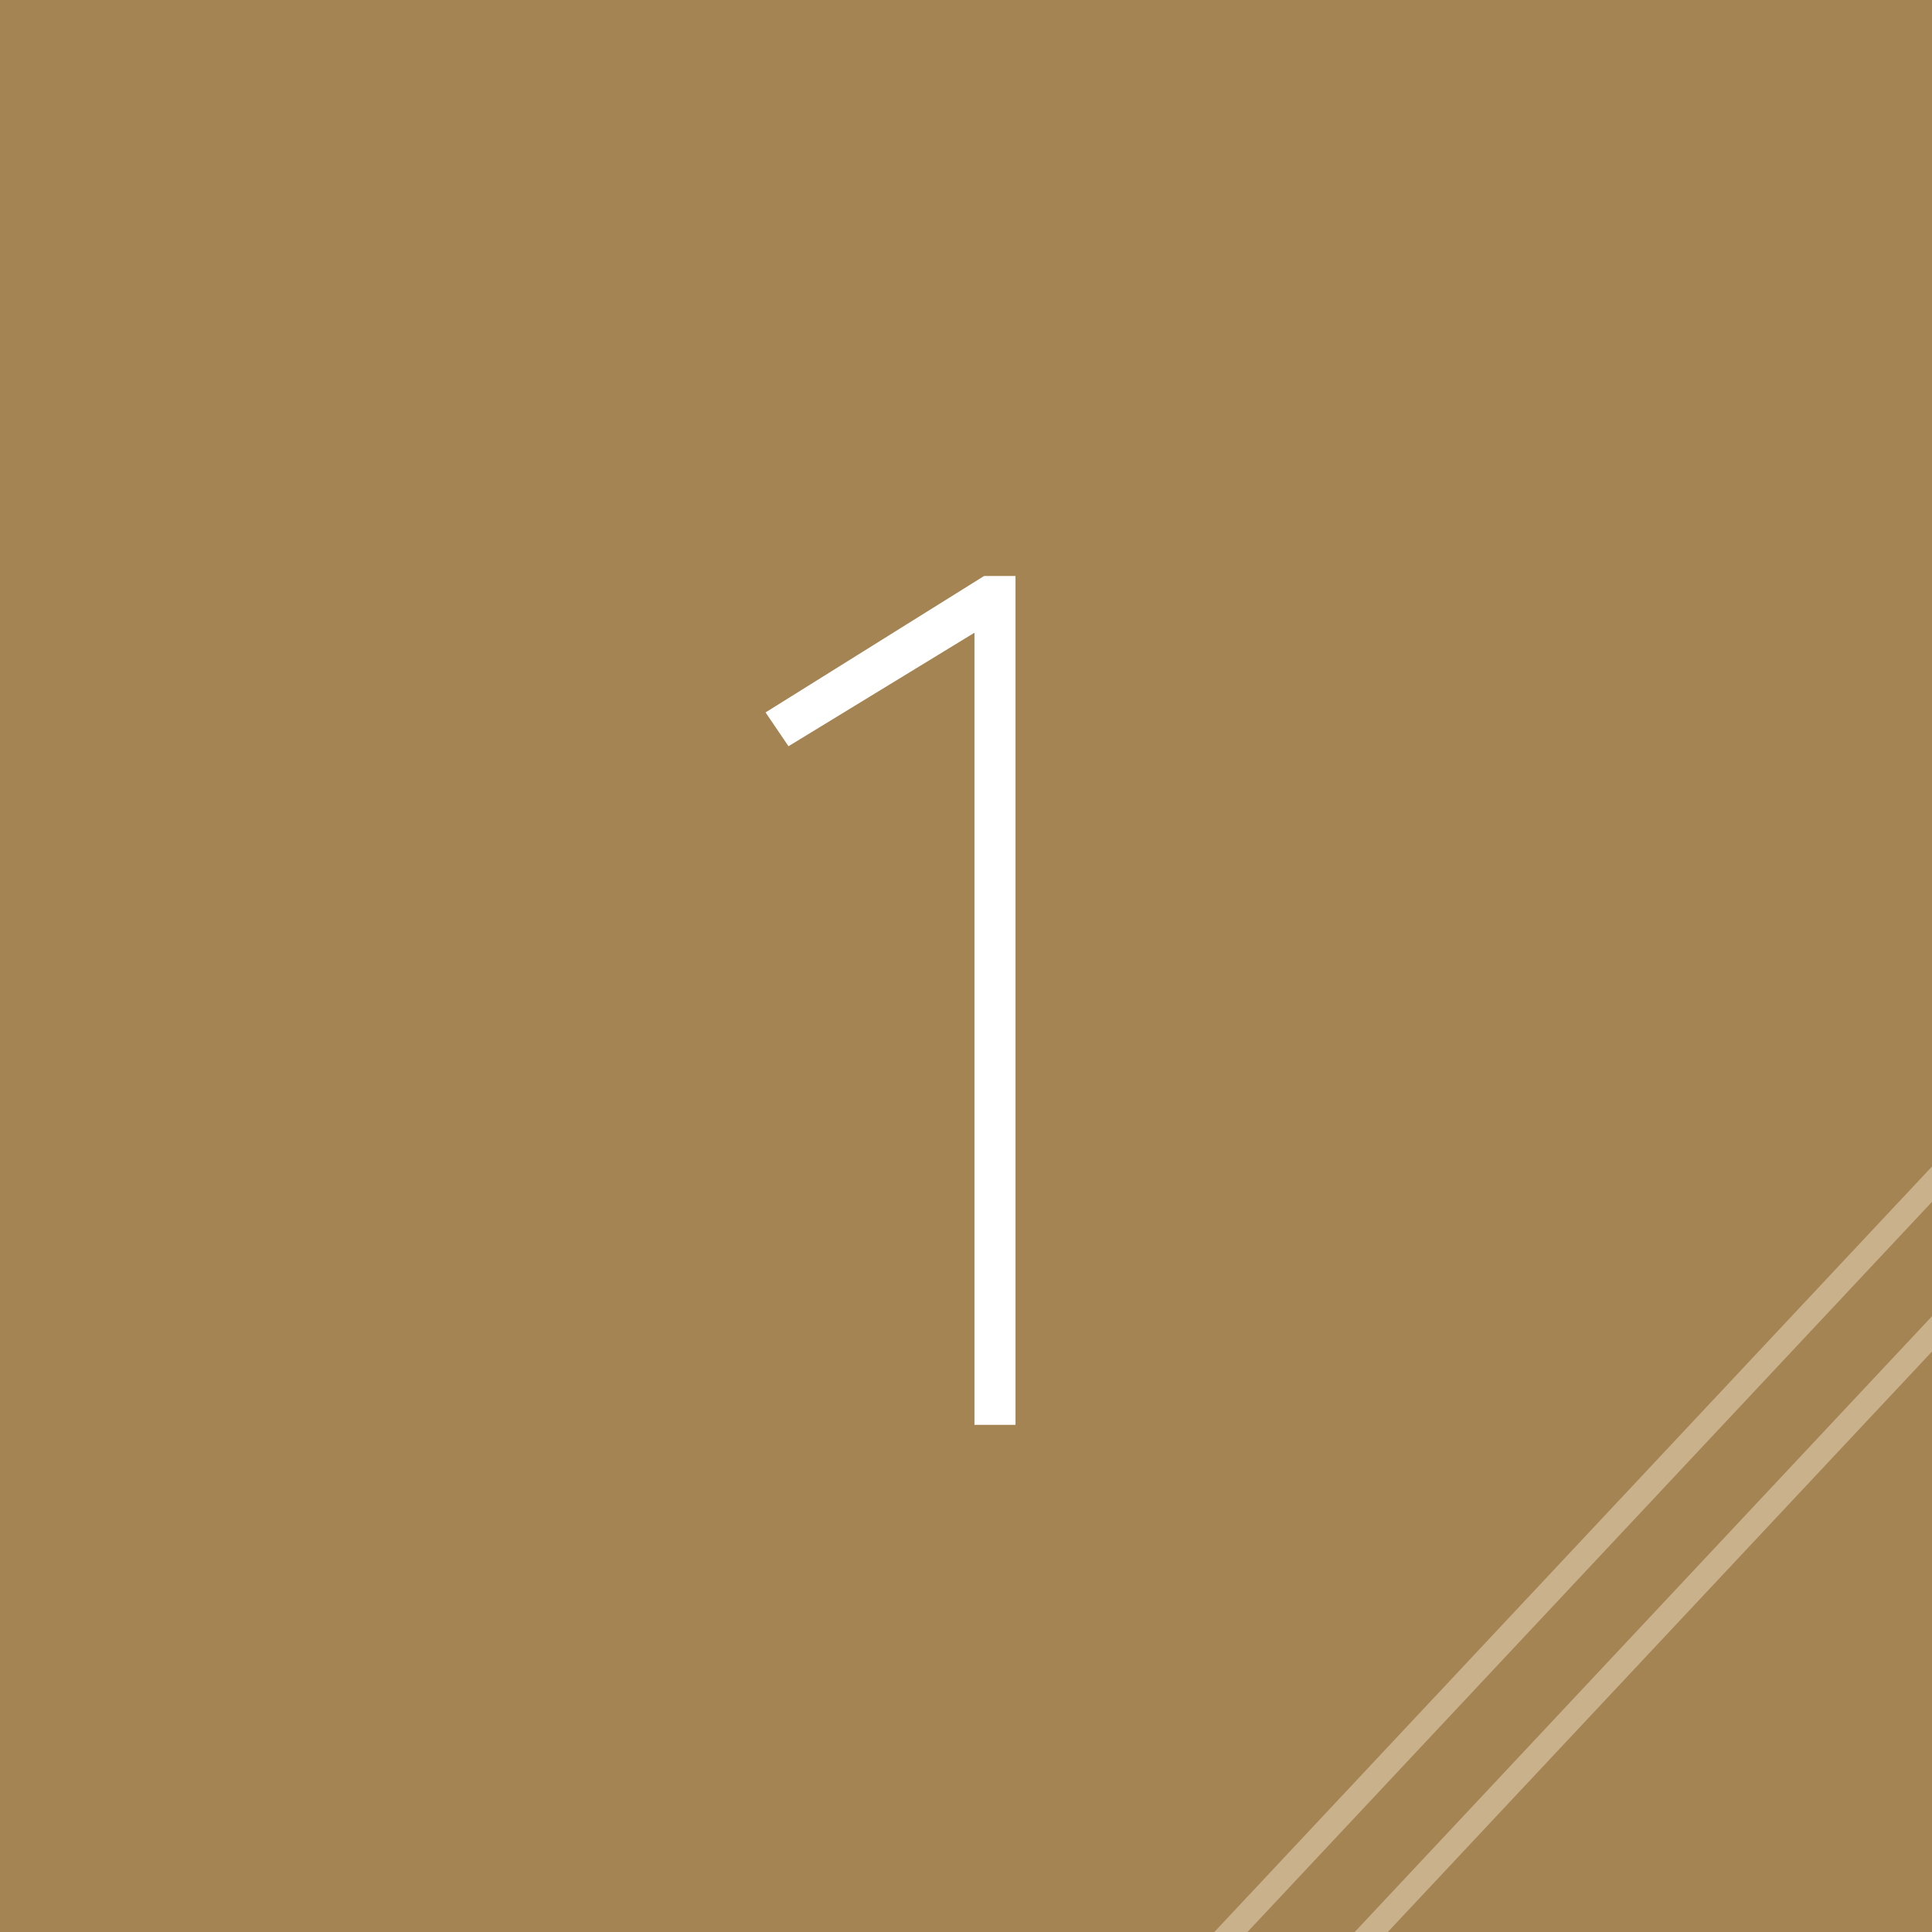
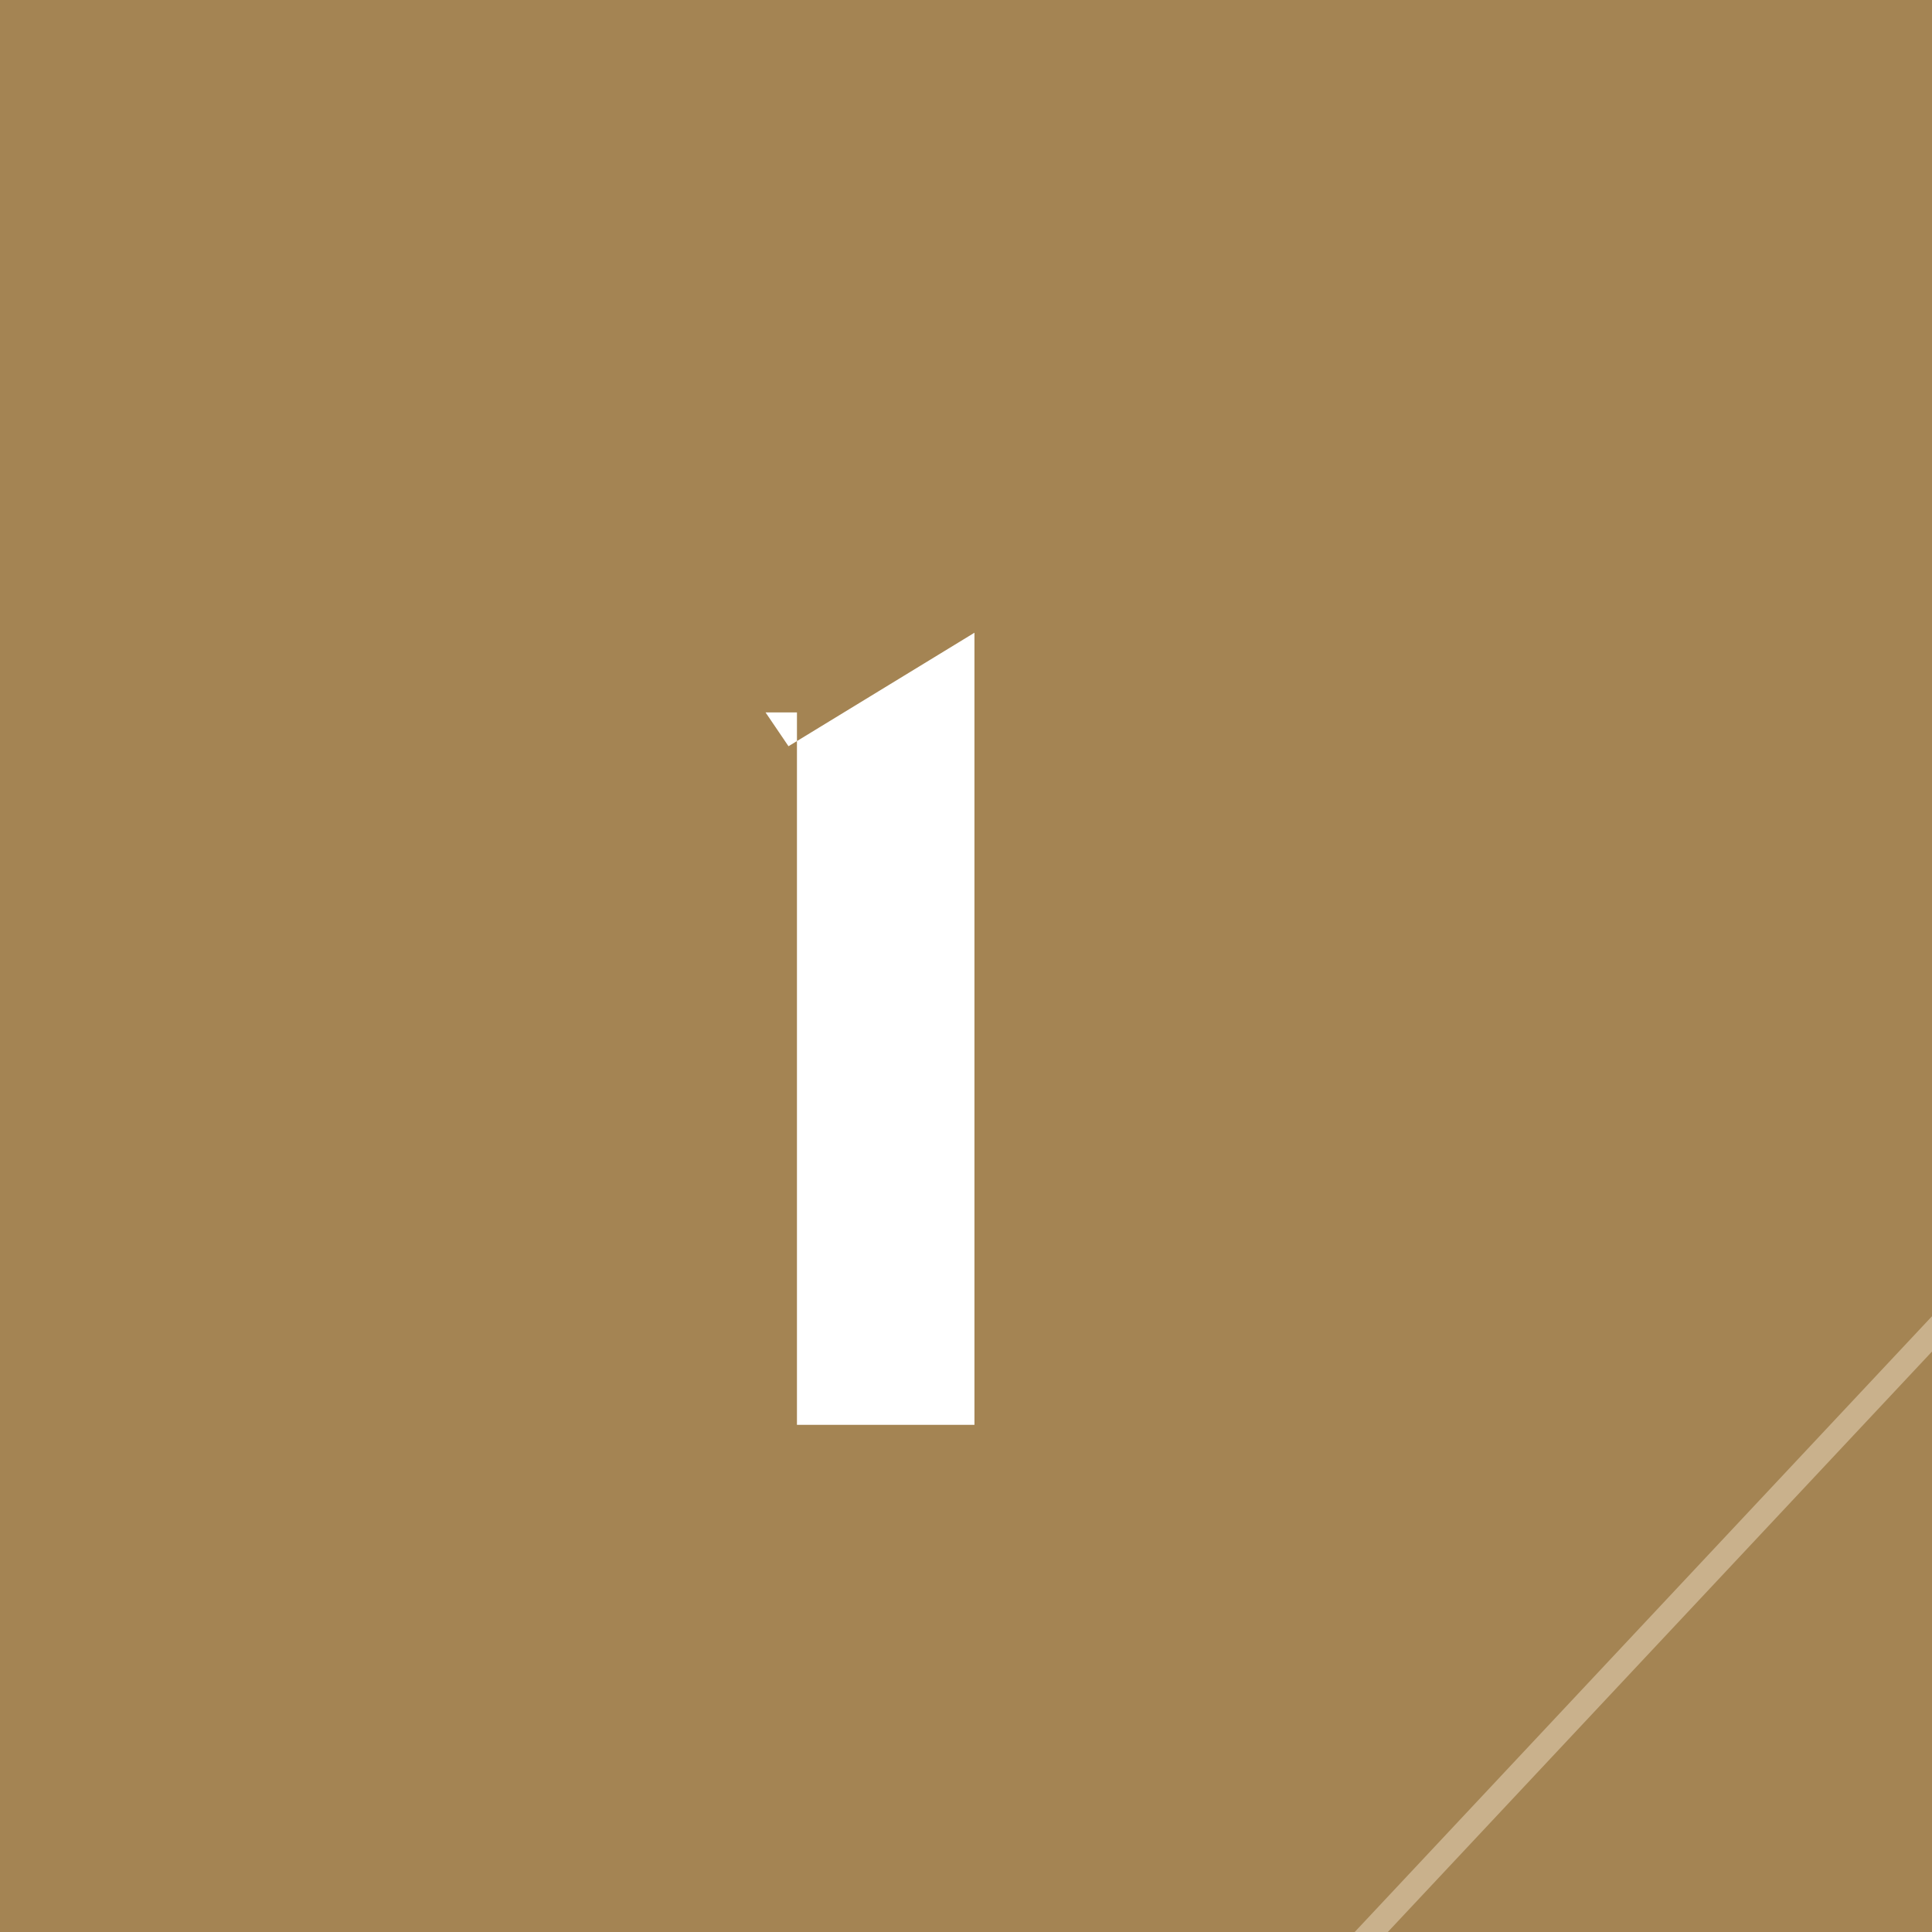
<svg xmlns="http://www.w3.org/2000/svg" id="company_atag_appeal_number01" width="80" height="80" viewBox="0 0 80 80">
  <defs>
    <clipPath id="clip-path">
      <rect id="長方形_1033" data-name="長方形 1033" width="80" height="80" transform="translate(427 3039)" fill="#aa943e" />
    </clipPath>
  </defs>
  <rect id="長方形_1002" data-name="長方形 1002" width="80" height="80" fill="#a48453" />
  <g id="マスクグループ_16" data-name="マスクグループ 16" transform="translate(-427 -3039)" clip-path="url(#clip-path)">
-     <line id="線_101" data-name="線 101" x1="30" y2="32" transform="translate(477.5 3087.5)" fill="none" stroke="#c9b18c" stroke-width="1" />
    <line id="線_102" data-name="線 102" x1="30" y2="32" transform="translate(480.5 3090.5)" fill="none" stroke="#c9b18c" stroke-width="1" />
  </g>
-   <path id="パス_2637" data-name="パス 2637" d="M9.35,0V-32.8l-7.7,4.7L.7-29.5l9.05-5.65h1.3V0Z" transform="translate(31 59)" fill="#fff" />
+   <path id="パス_2637" data-name="パス 2637" d="M9.35,0V-32.8l-7.7,4.7L.7-29.5h1.3V0Z" transform="translate(31 59)" fill="#fff" />
</svg>